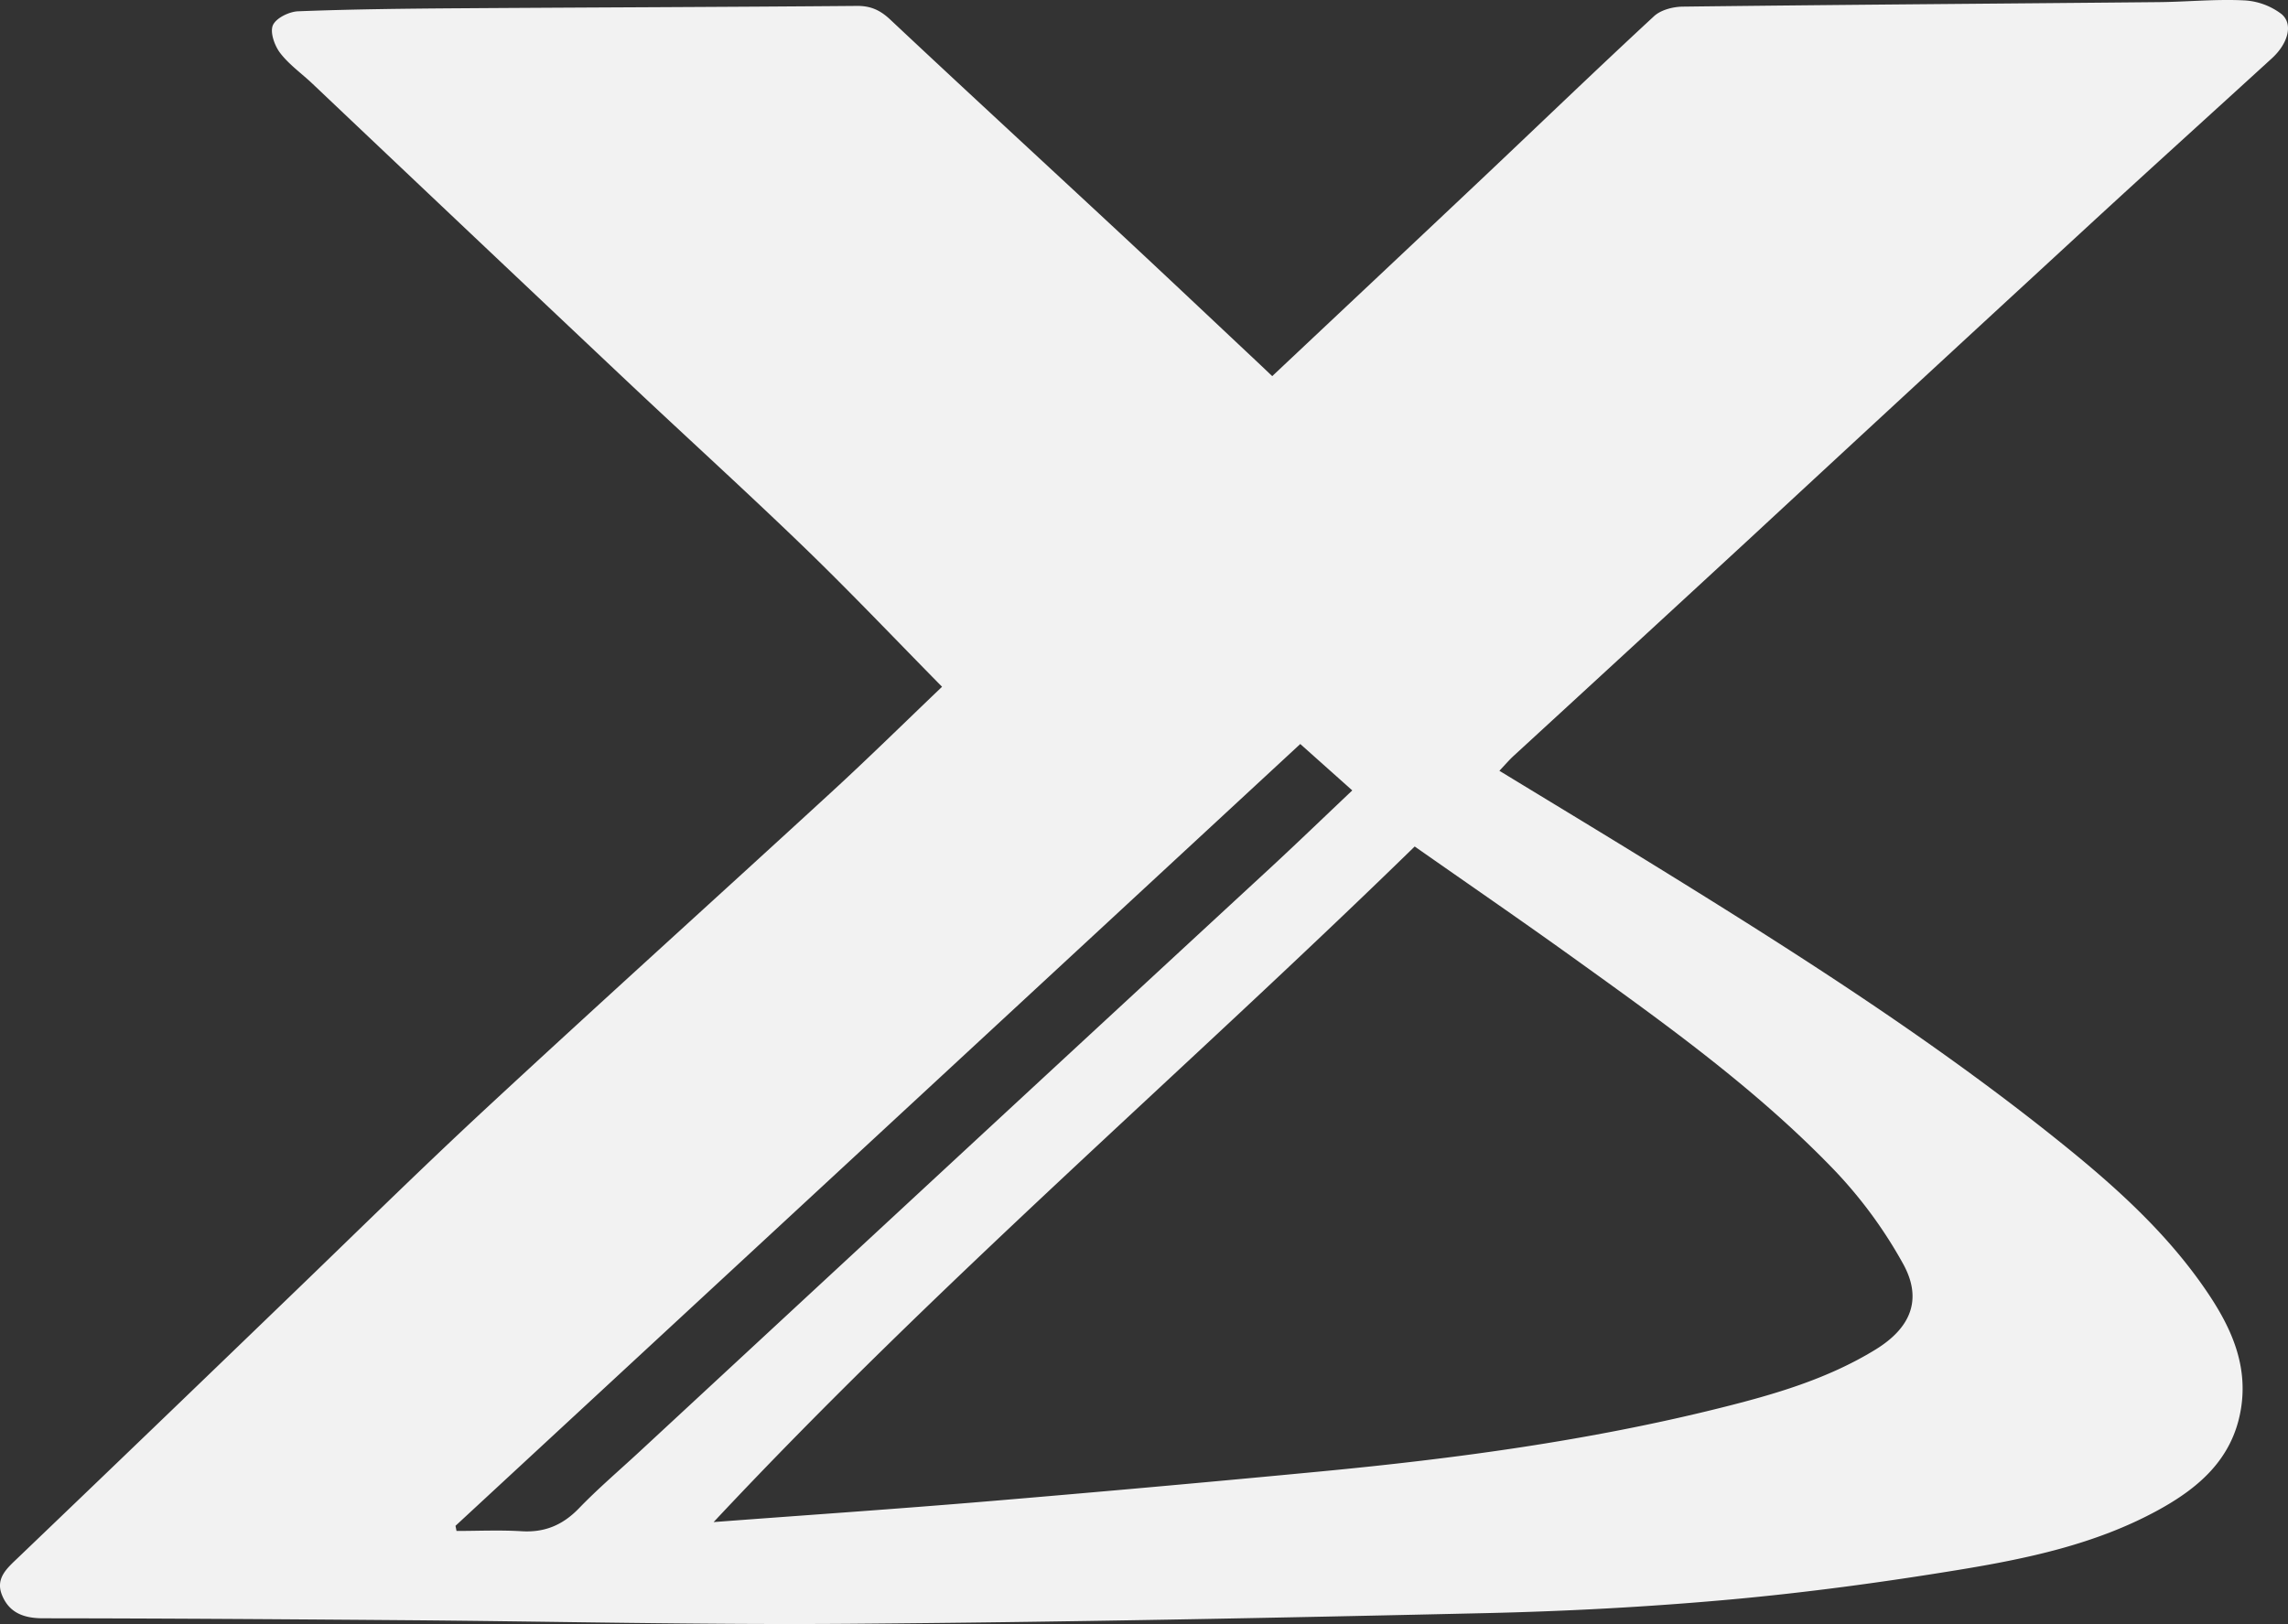
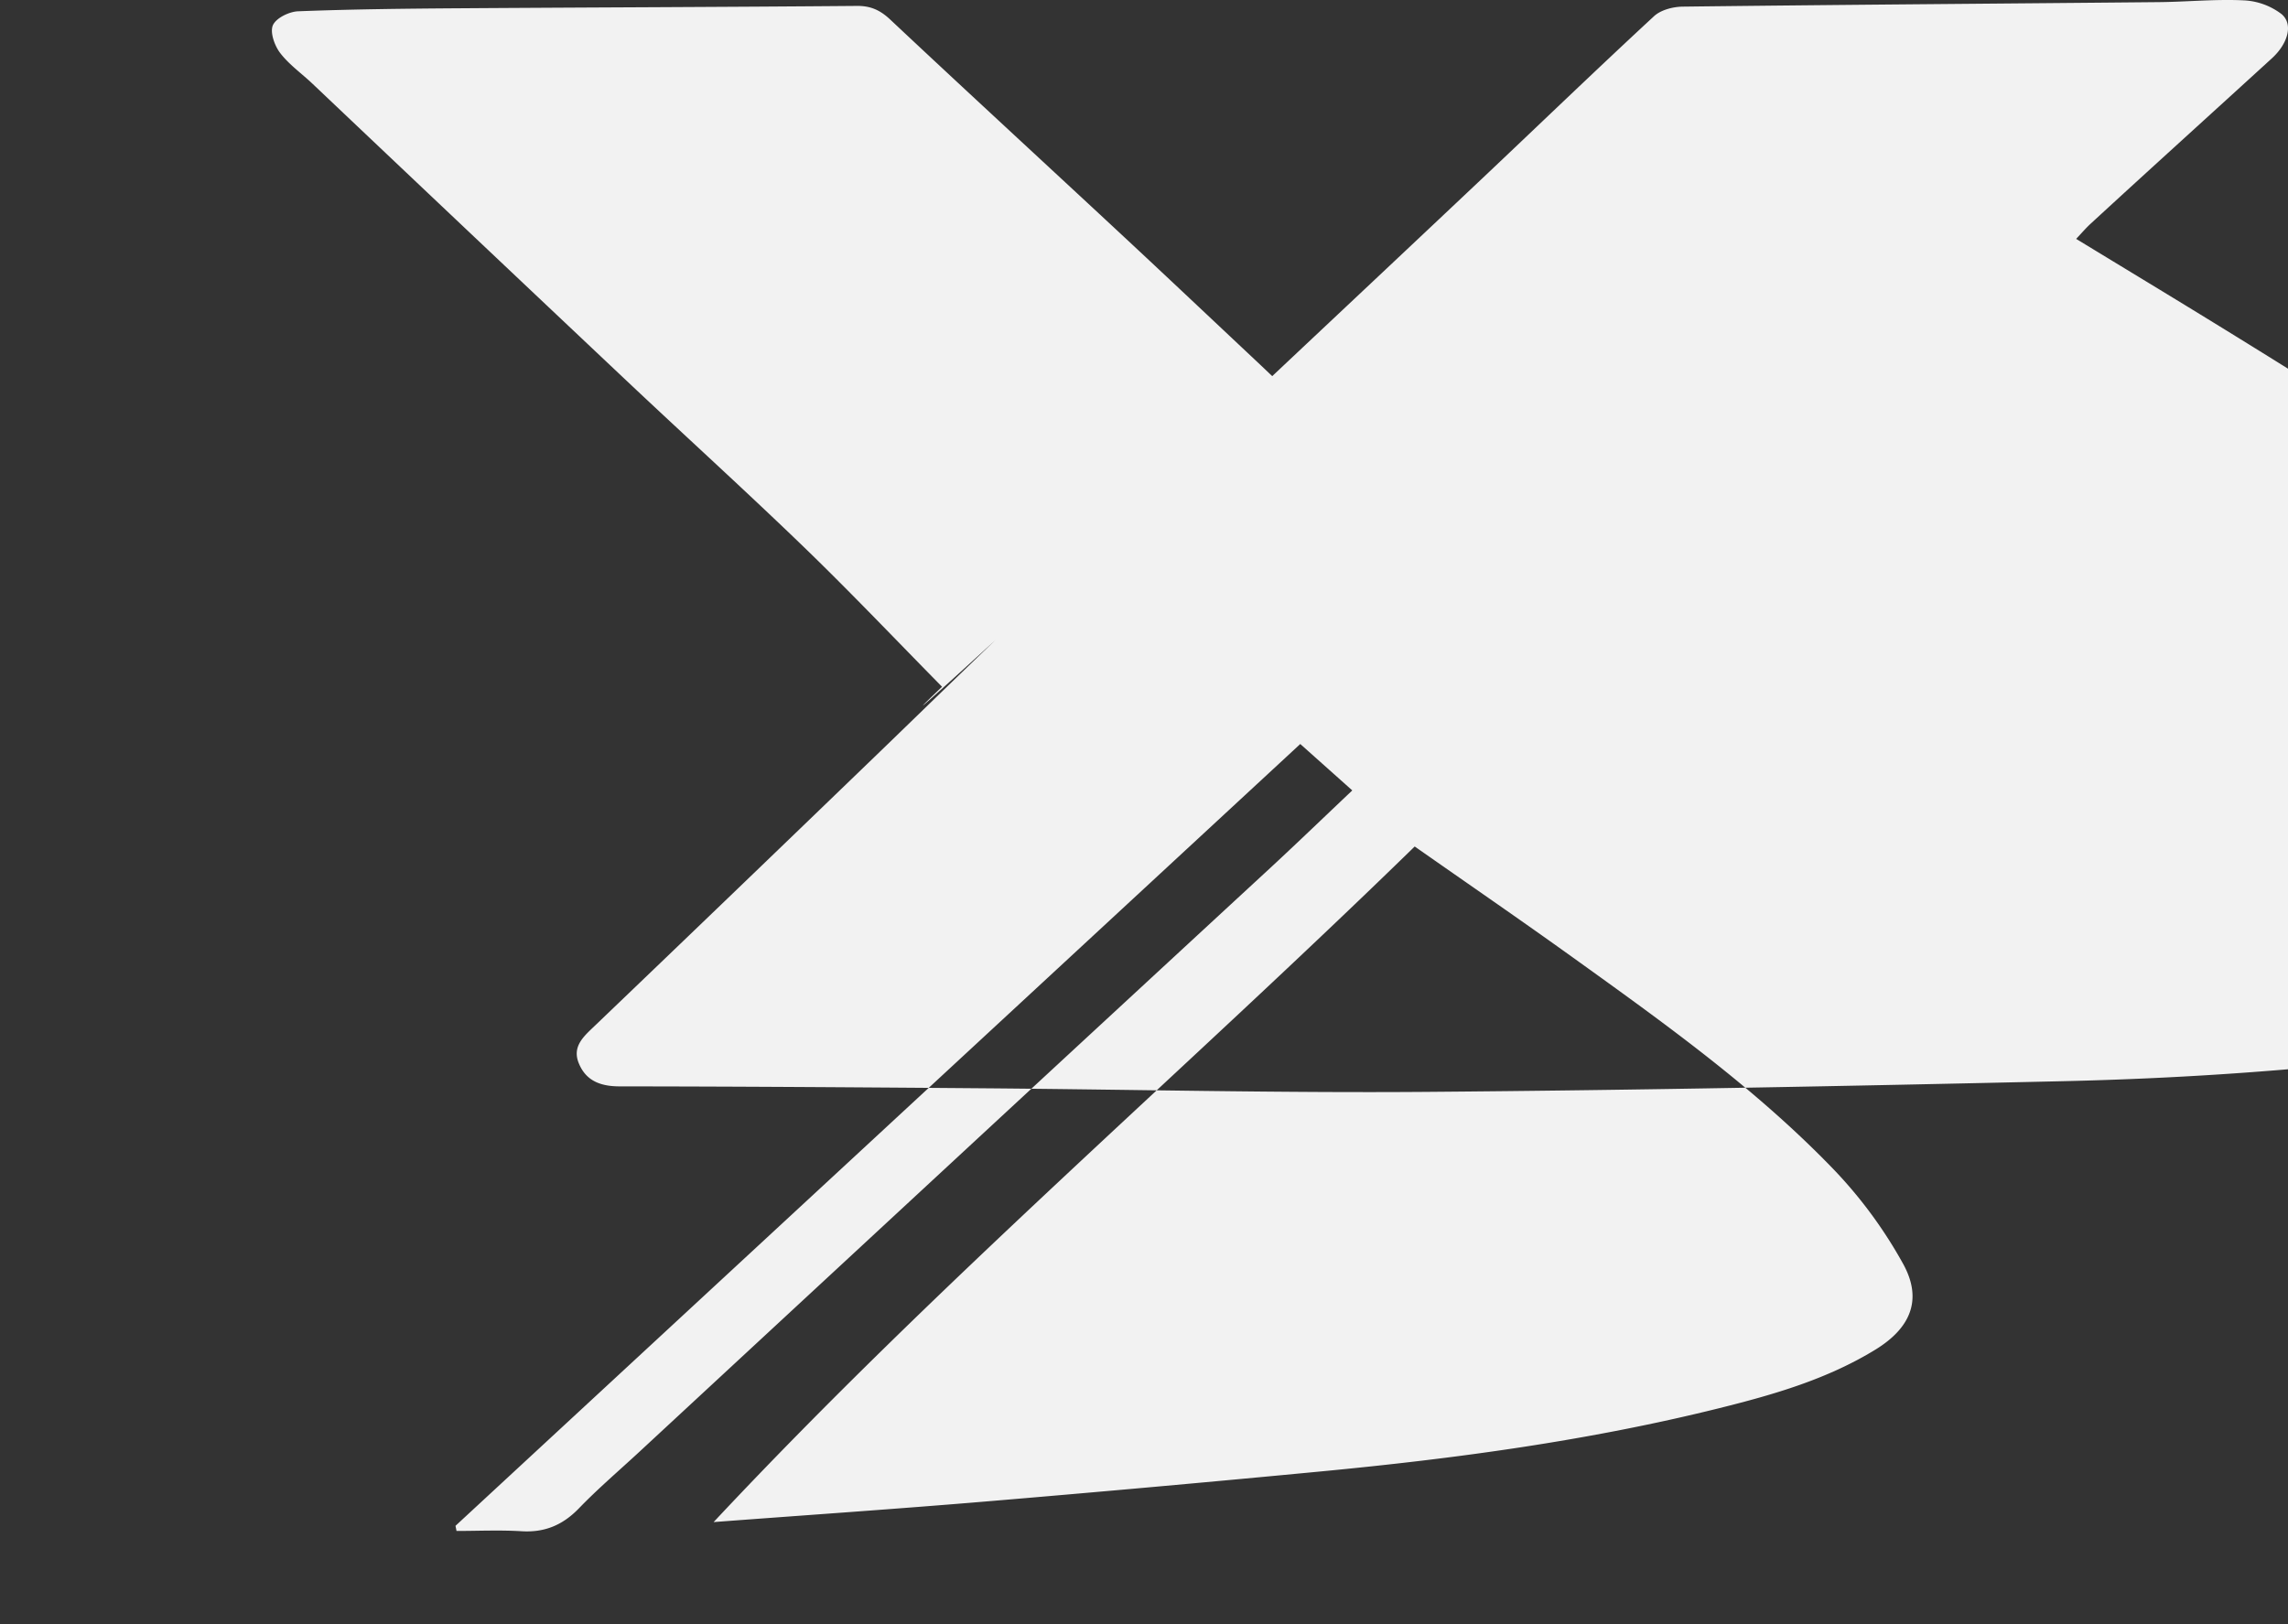
<svg xmlns="http://www.w3.org/2000/svg" width="734.727" height="521.663" viewBox="0 0 734.727 521.663">
  <rect x="0" y="0" width="734.727" height="521.663" fill="#333333" stroke="none" />
-   <path id="路径_14115" data-name="路径 14115" d="M1125.05,704.132c-14.855-15.078-29.192-30.2-44.161-44.672-18.771-18.143-38.124-35.682-57.119-53.6Q973.223,558.172,922.8,510.351c-3.464-3.274-7.484-6.1-10.329-9.836-1.786-2.345-3.293-6.644-2.3-8.893,1.019-2.3,5.21-4.353,8.091-4.464,17.036-.66,34.1-.85,51.148-.965,42.766-.29,85.535-.4,128.3-.761,4.442-.039,7.49,1.373,10.716,4.405,24.5,23.01,49.241,45.761,73.842,68.66,14.8,13.773,29.485,27.664,44.217,41.5,1.467,1.377,2.917,2.771,4.586,4.357,22.675-21.348,45.185-42.48,67.629-63.684,18.325-17.315,36.477-34.817,54.981-51.941,2.186-2.023,6.088-3.03,9.213-3.068,50.951-.611,101.906-.961,152.857-1.448,9.09-.086,18.2-1,27.259-.569a21.635,21.635,0,0,1,12.17,4.407c3.865,3.237,2.057,9.5-3.065,14.187-19.429,17.767-38.971,35.414-58.335,53.252q-54.6,50.3-109.055,100.76-38.031,35.1-76.152,70.1c-1.452,1.339-2.738,2.863-4.548,4.773,15.961,9.726,31.395,19.044,46.742,28.5,45.844,28.255,91.367,57.024,133.4,90.84,17.656,14.2,34.587,29.4,47.381,48.452,7.567,11.268,12.985,23.3,10.55,37.5-2.727,15.894-13.615,25.135-26.668,32.268-20.038,10.945-42.169,15.559-64.341,19.182-24.339,3.976-48.839,7.288-73.394,9.5-25.973,2.34-52.078,3.736-78.156,4.329-67.964,1.548-135.942,2.891-203.921,3.424-47.532.372-95.075-.776-142.614-1.153-38.893-.308-77.789-.579-116.682-.613-6.144-.005-10.822-1.751-13.138-7.443-2.214-5.441,1.644-8.661,5.193-12.061q42.849-41.033,85.535-82.237c21.585-20.763,42.894-41.824,64.85-62.185,36.736-34.066,73.943-67.621,110.831-101.521C1101.433,727.029,1112.892,715.738,1125.05,704.132Zm-73.357,268.315c30.2-2.27,58.93-4.225,87.624-6.633q53.923-4.526,107.793-9.672c42.943-4.106,85.644-9.85,127.593-20.3,17.412-4.336,34.572-9.288,50.055-18.783,11.357-6.964,15.25-16.137,8.869-27.633a145.665,145.665,0,0,0-21.953-29.934c-25.19-26.241-54.733-47.33-84.147-68.466-16.615-11.938-33.484-23.522-50.7-35.588C1202.257,828.169,1123.576,895.636,1051.693,972.447Zm-82.89,1.207.332,1.645c6.961,0,13.943-.333,20.877.091,7.46.457,13.244-1.992,18.436-7.364,6.134-6.352,12.883-12.109,19.369-18.119q54.661-50.657,109.327-101.3,46.731-43.259,93.508-86.466c8.6-7.968,17.042-16.109,26.129-24.714l-16.7-14.907Q1103.762,848.714,968.8,973.654Z" transform="translate(-822.534 -483.531)" fill="#f2f2f2" />
+   <path id="路径_14115" data-name="路径 14115" d="M1125.05,704.132c-14.855-15.078-29.192-30.2-44.161-44.672-18.771-18.143-38.124-35.682-57.119-53.6Q973.223,558.172,922.8,510.351c-3.464-3.274-7.484-6.1-10.329-9.836-1.786-2.345-3.293-6.644-2.3-8.893,1.019-2.3,5.21-4.353,8.091-4.464,17.036-.66,34.1-.85,51.148-.965,42.766-.29,85.535-.4,128.3-.761,4.442-.039,7.49,1.373,10.716,4.405,24.5,23.01,49.241,45.761,73.842,68.66,14.8,13.773,29.485,27.664,44.217,41.5,1.467,1.377,2.917,2.771,4.586,4.357,22.675-21.348,45.185-42.48,67.629-63.684,18.325-17.315,36.477-34.817,54.981-51.941,2.186-2.023,6.088-3.03,9.213-3.068,50.951-.611,101.906-.961,152.857-1.448,9.09-.086,18.2-1,27.259-.569a21.635,21.635,0,0,1,12.17,4.407c3.865,3.237,2.057,9.5-3.065,14.187-19.429,17.767-38.971,35.414-58.335,53.252c-1.452,1.339-2.738,2.863-4.548,4.773,15.961,9.726,31.395,19.044,46.742,28.5,45.844,28.255,91.367,57.024,133.4,90.84,17.656,14.2,34.587,29.4,47.381,48.452,7.567,11.268,12.985,23.3,10.55,37.5-2.727,15.894-13.615,25.135-26.668,32.268-20.038,10.945-42.169,15.559-64.341,19.182-24.339,3.976-48.839,7.288-73.394,9.5-25.973,2.34-52.078,3.736-78.156,4.329-67.964,1.548-135.942,2.891-203.921,3.424-47.532.372-95.075-.776-142.614-1.153-38.893-.308-77.789-.579-116.682-.613-6.144-.005-10.822-1.751-13.138-7.443-2.214-5.441,1.644-8.661,5.193-12.061q42.849-41.033,85.535-82.237c21.585-20.763,42.894-41.824,64.85-62.185,36.736-34.066,73.943-67.621,110.831-101.521C1101.433,727.029,1112.892,715.738,1125.05,704.132Zm-73.357,268.315c30.2-2.27,58.93-4.225,87.624-6.633q53.923-4.526,107.793-9.672c42.943-4.106,85.644-9.85,127.593-20.3,17.412-4.336,34.572-9.288,50.055-18.783,11.357-6.964,15.25-16.137,8.869-27.633a145.665,145.665,0,0,0-21.953-29.934c-25.19-26.241-54.733-47.33-84.147-68.466-16.615-11.938-33.484-23.522-50.7-35.588C1202.257,828.169,1123.576,895.636,1051.693,972.447Zm-82.89,1.207.332,1.645c6.961,0,13.943-.333,20.877.091,7.46.457,13.244-1.992,18.436-7.364,6.134-6.352,12.883-12.109,19.369-18.119q54.661-50.657,109.327-101.3,46.731-43.259,93.508-86.466c8.6-7.968,17.042-16.109,26.129-24.714l-16.7-14.907Q1103.762,848.714,968.8,973.654Z" transform="translate(-822.534 -483.531)" fill="#f2f2f2" />
</svg>